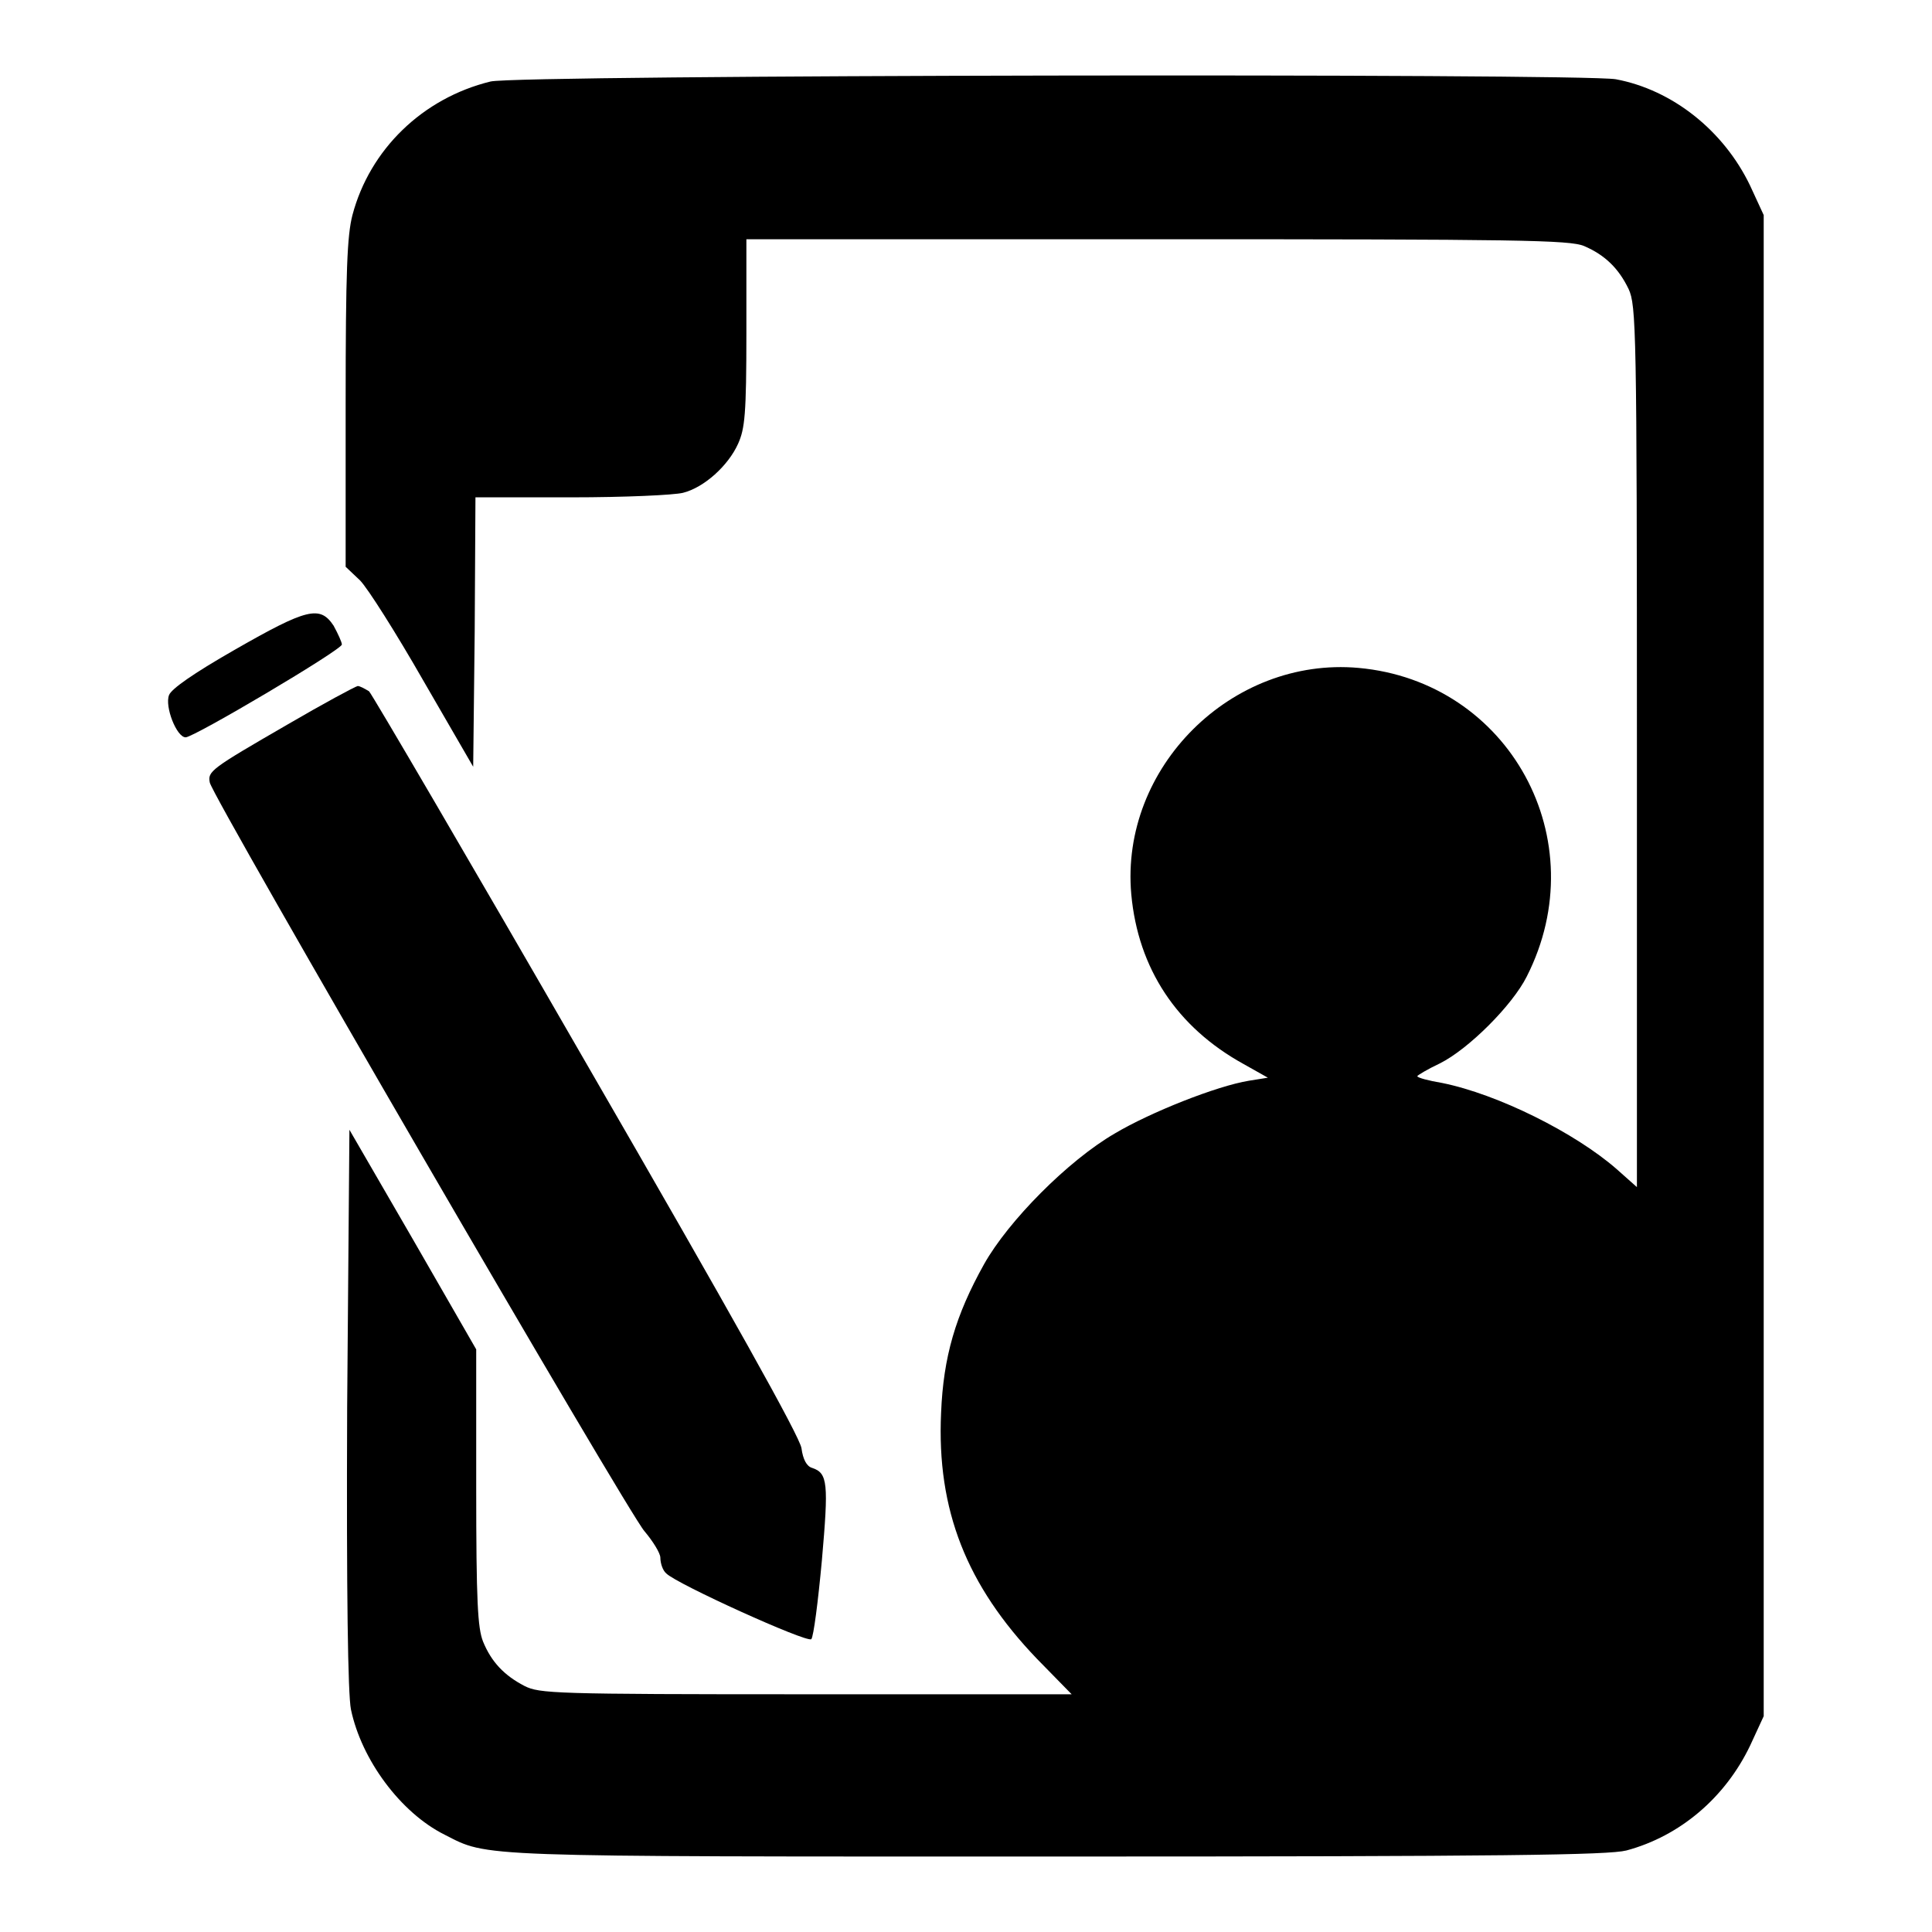
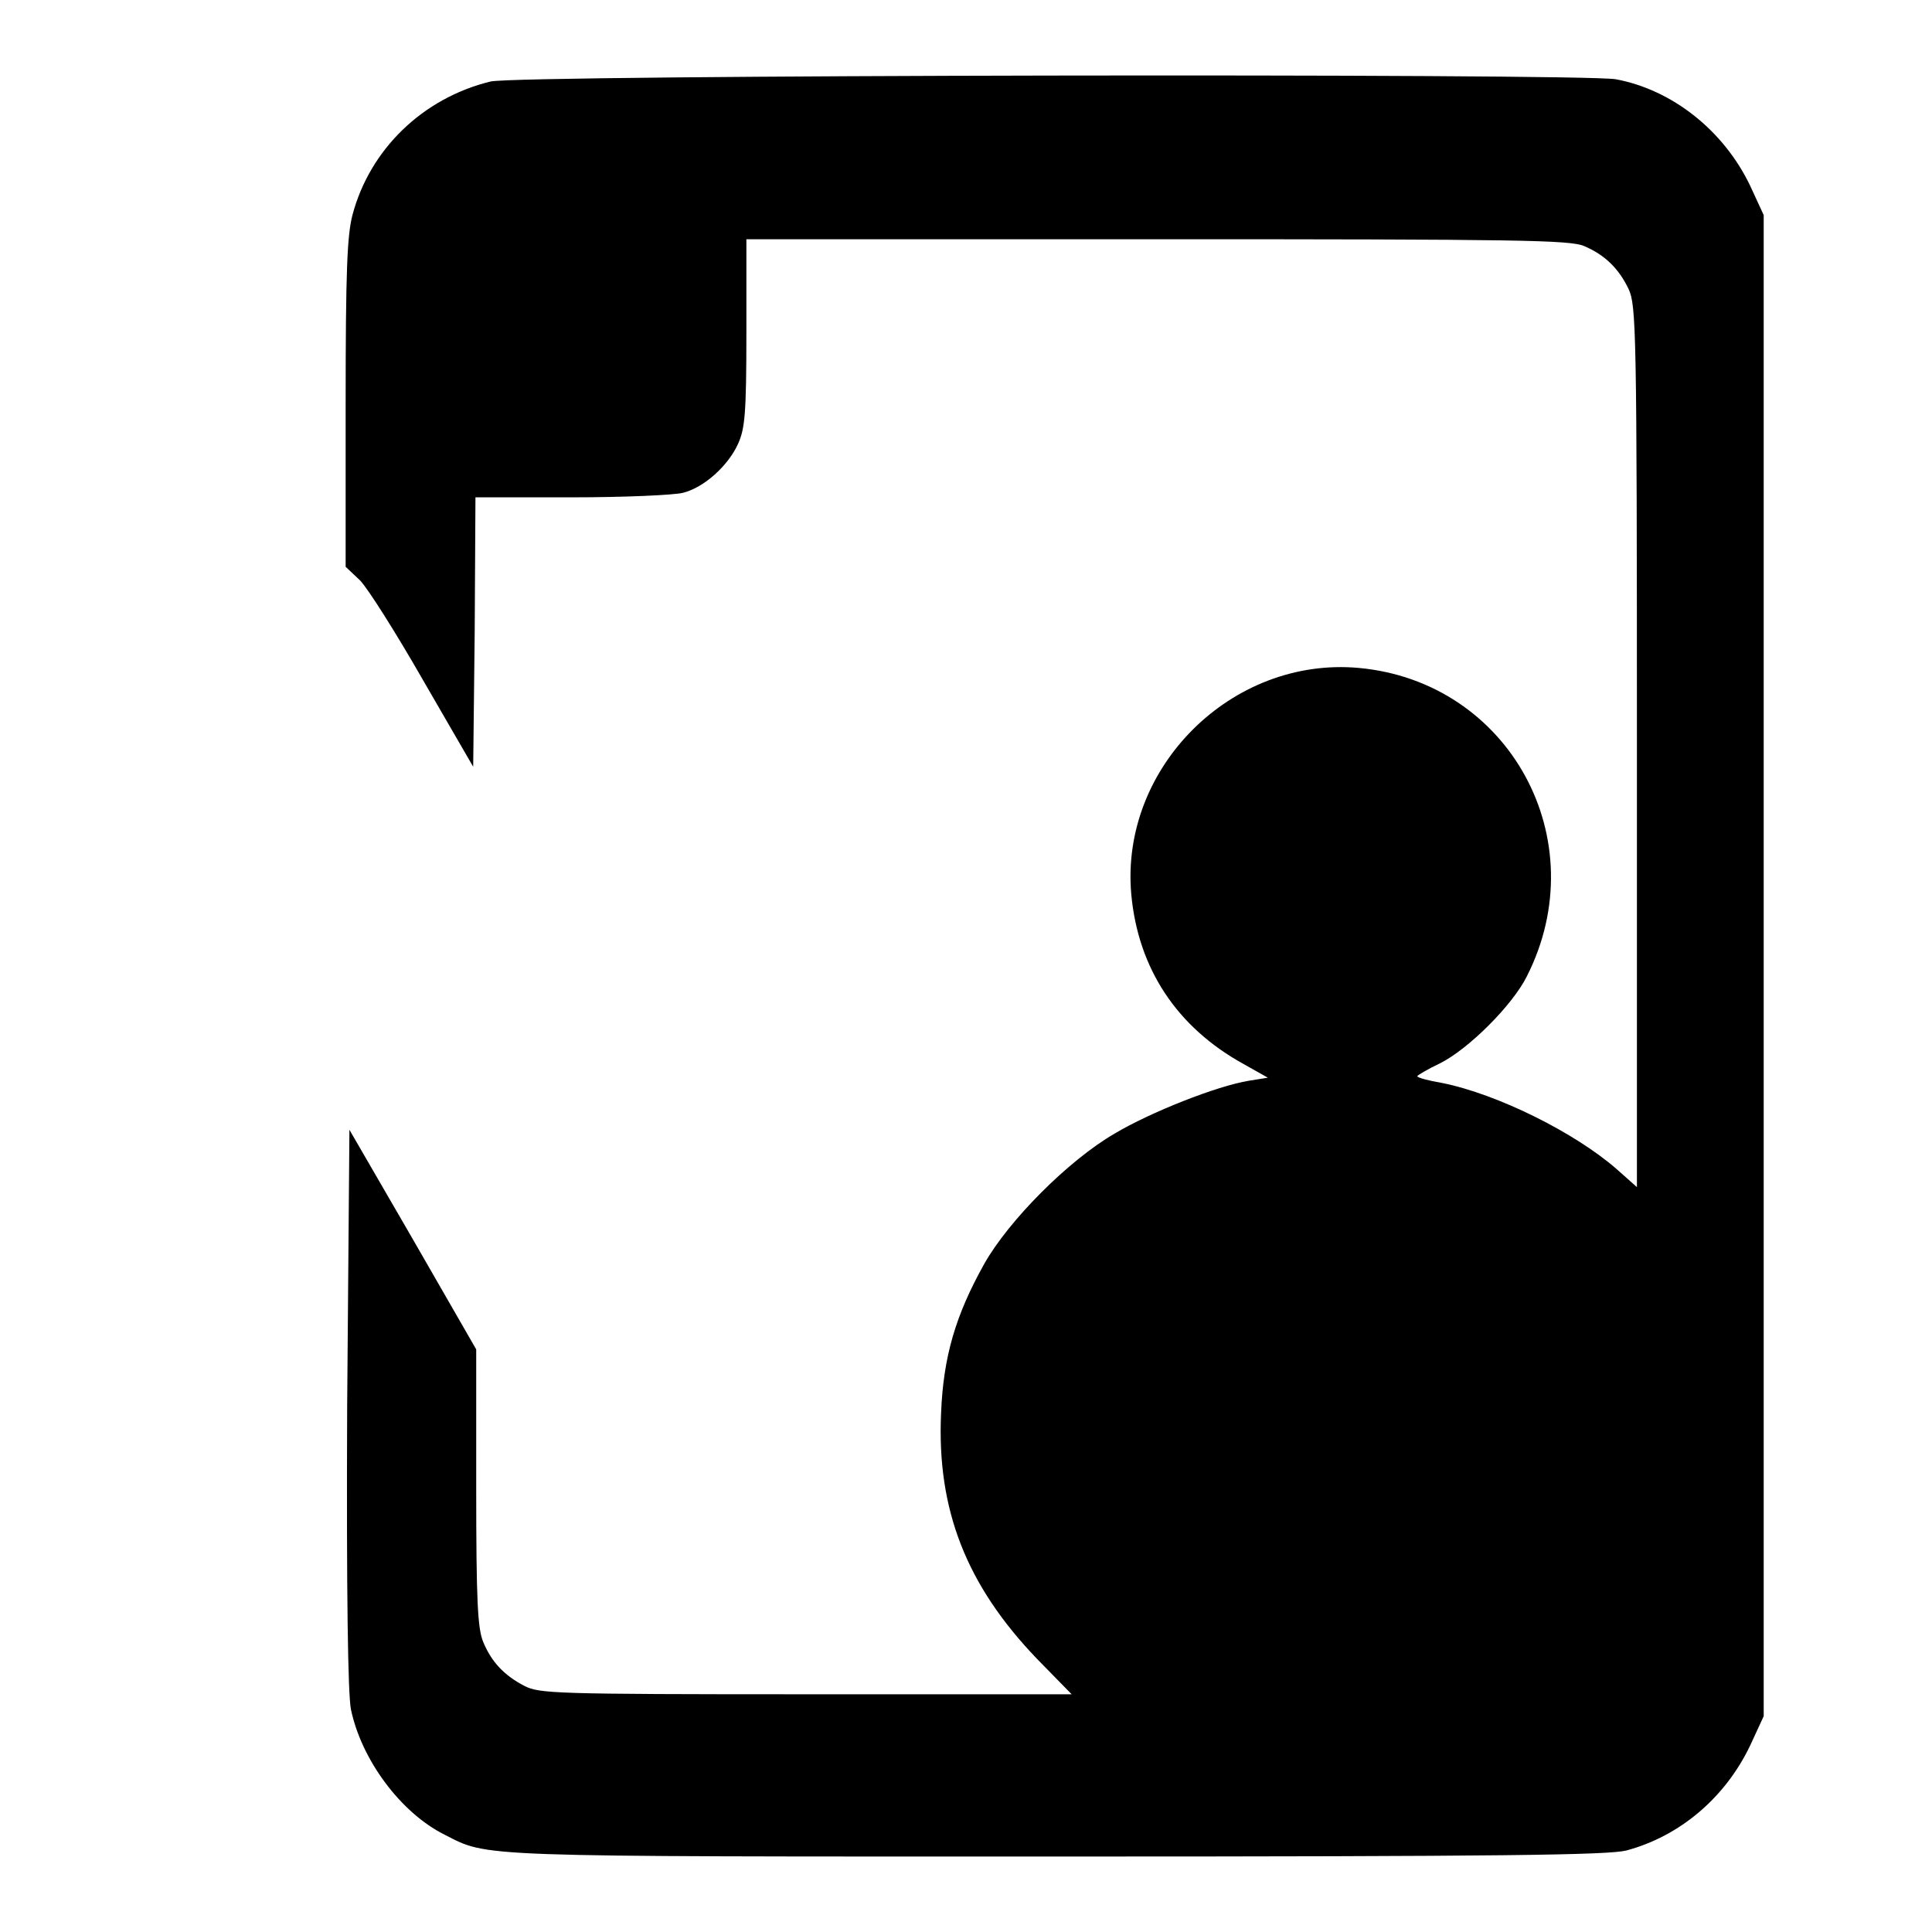
<svg xmlns="http://www.w3.org/2000/svg" version="1.1" x="0px" y="0px" viewBox="0 0 256 256" enable-background="new 0 0 256 256" xml:space="preserve">
  <g>
    <g>
      <g>
        <path fill="#000000" d="M65,10.8C56,13,49,19.8,46.7,28.5c-0.7,2.7-0.9,7.4-0.9,25v21.6l1.9,1.8c1,1,4.8,7,8.4,13.3l6.6,11.4l0.2-17.9L63,65.9h12.7c7.1,0,13.6-0.3,14.8-0.6c2.8-0.7,6-3.6,7.3-6.5c0.9-2,1.1-3.9,1.1-14.7V31.7h54.4c47.9,0,54.7,0.1,56.6,0.9c2.8,1.2,4.6,3,5.9,5.7c1,2.2,1.1,5.1,1.1,60.6v58.4l-2.7-2.4c-5.5-4.8-15.7-9.9-23.1-11.4c-1.8-0.3-3.3-0.7-3.3-0.9c0-0.1,1.3-0.9,3-1.7c3.8-1.9,9.6-7.7,11.5-11.5c9.2-18.1-2.3-39.1-22.3-40.9c-16.8-1.5-31.6,13.2-30.1,30c0.9,9.8,6,17.6,14.9,22.5l3.2,1.8l-2.5,0.4c-4.3,0.7-13.1,4.2-17.8,7c-6.2,3.6-14.1,11.6-17.3,17.3c-3.8,6.8-5.4,12.3-5.7,19.7c-0.6,12.9,3.4,22.9,12.7,32.6l4.6,4.7h-35.2c-33.5,0-35.3-0.1-37.3-1.1c-2.7-1.4-4.4-3.2-5.5-5.9c-0.7-1.8-0.9-5.2-0.9-20.4v-18.3l-8.4-14.6l-8.4-14.5L46,186.5c-0.1,24.8,0.1,38,0.5,40c1.4,6.7,6.6,13.7,12.4,16.6c5.9,3,3.3,2.9,81.3,2.9c59.5,0,72.9-0.2,75.3-0.8c7.1-1.9,13.1-7,16.4-13.9l1.8-3.9V128V28.5l-1.8-3.9c-3.5-7.3-10.3-12.7-17.8-14.1C209.4,9.7,68.7,9.9,65,10.8z" />
-         <path fill="#000000" d="M31.1,86.1c-5.6,3.2-8.4,5.2-8.7,6c-0.6,1.5,1,5.6,2.2,5.6c1.1,0,20.7-11.6,20.7-12.3c0-0.3-0.5-1.4-1.1-2.5C42.4,80.2,40.7,80.6,31.1,86.1z" />
-         <path fill="#000000" d="M38.1,96c-10.2,5.9-10.6,6.2-10.3,7.7c0.5,2.2,55.5,96.9,57.6,99.2c1.1,1.3,2.1,2.9,2.1,3.5c0,0.7,0.3,1.7,0.8,2.1c1.4,1.4,18.6,9.2,19.2,8.7c0.3-0.3,0.9-5,1.4-10.4c0.9-10.3,0.8-11.6-1.3-12.3c-0.7-0.2-1.2-1.1-1.4-2.6c-0.2-1.5-9.2-17.6-28.4-50.8C62.3,114.2,49.3,92,48.9,91.6c-0.5-0.3-1.2-0.7-1.5-0.7C47,91,42.9,93.2,38.1,96z" />
      </g>
    </g>
  </g>
</svg>